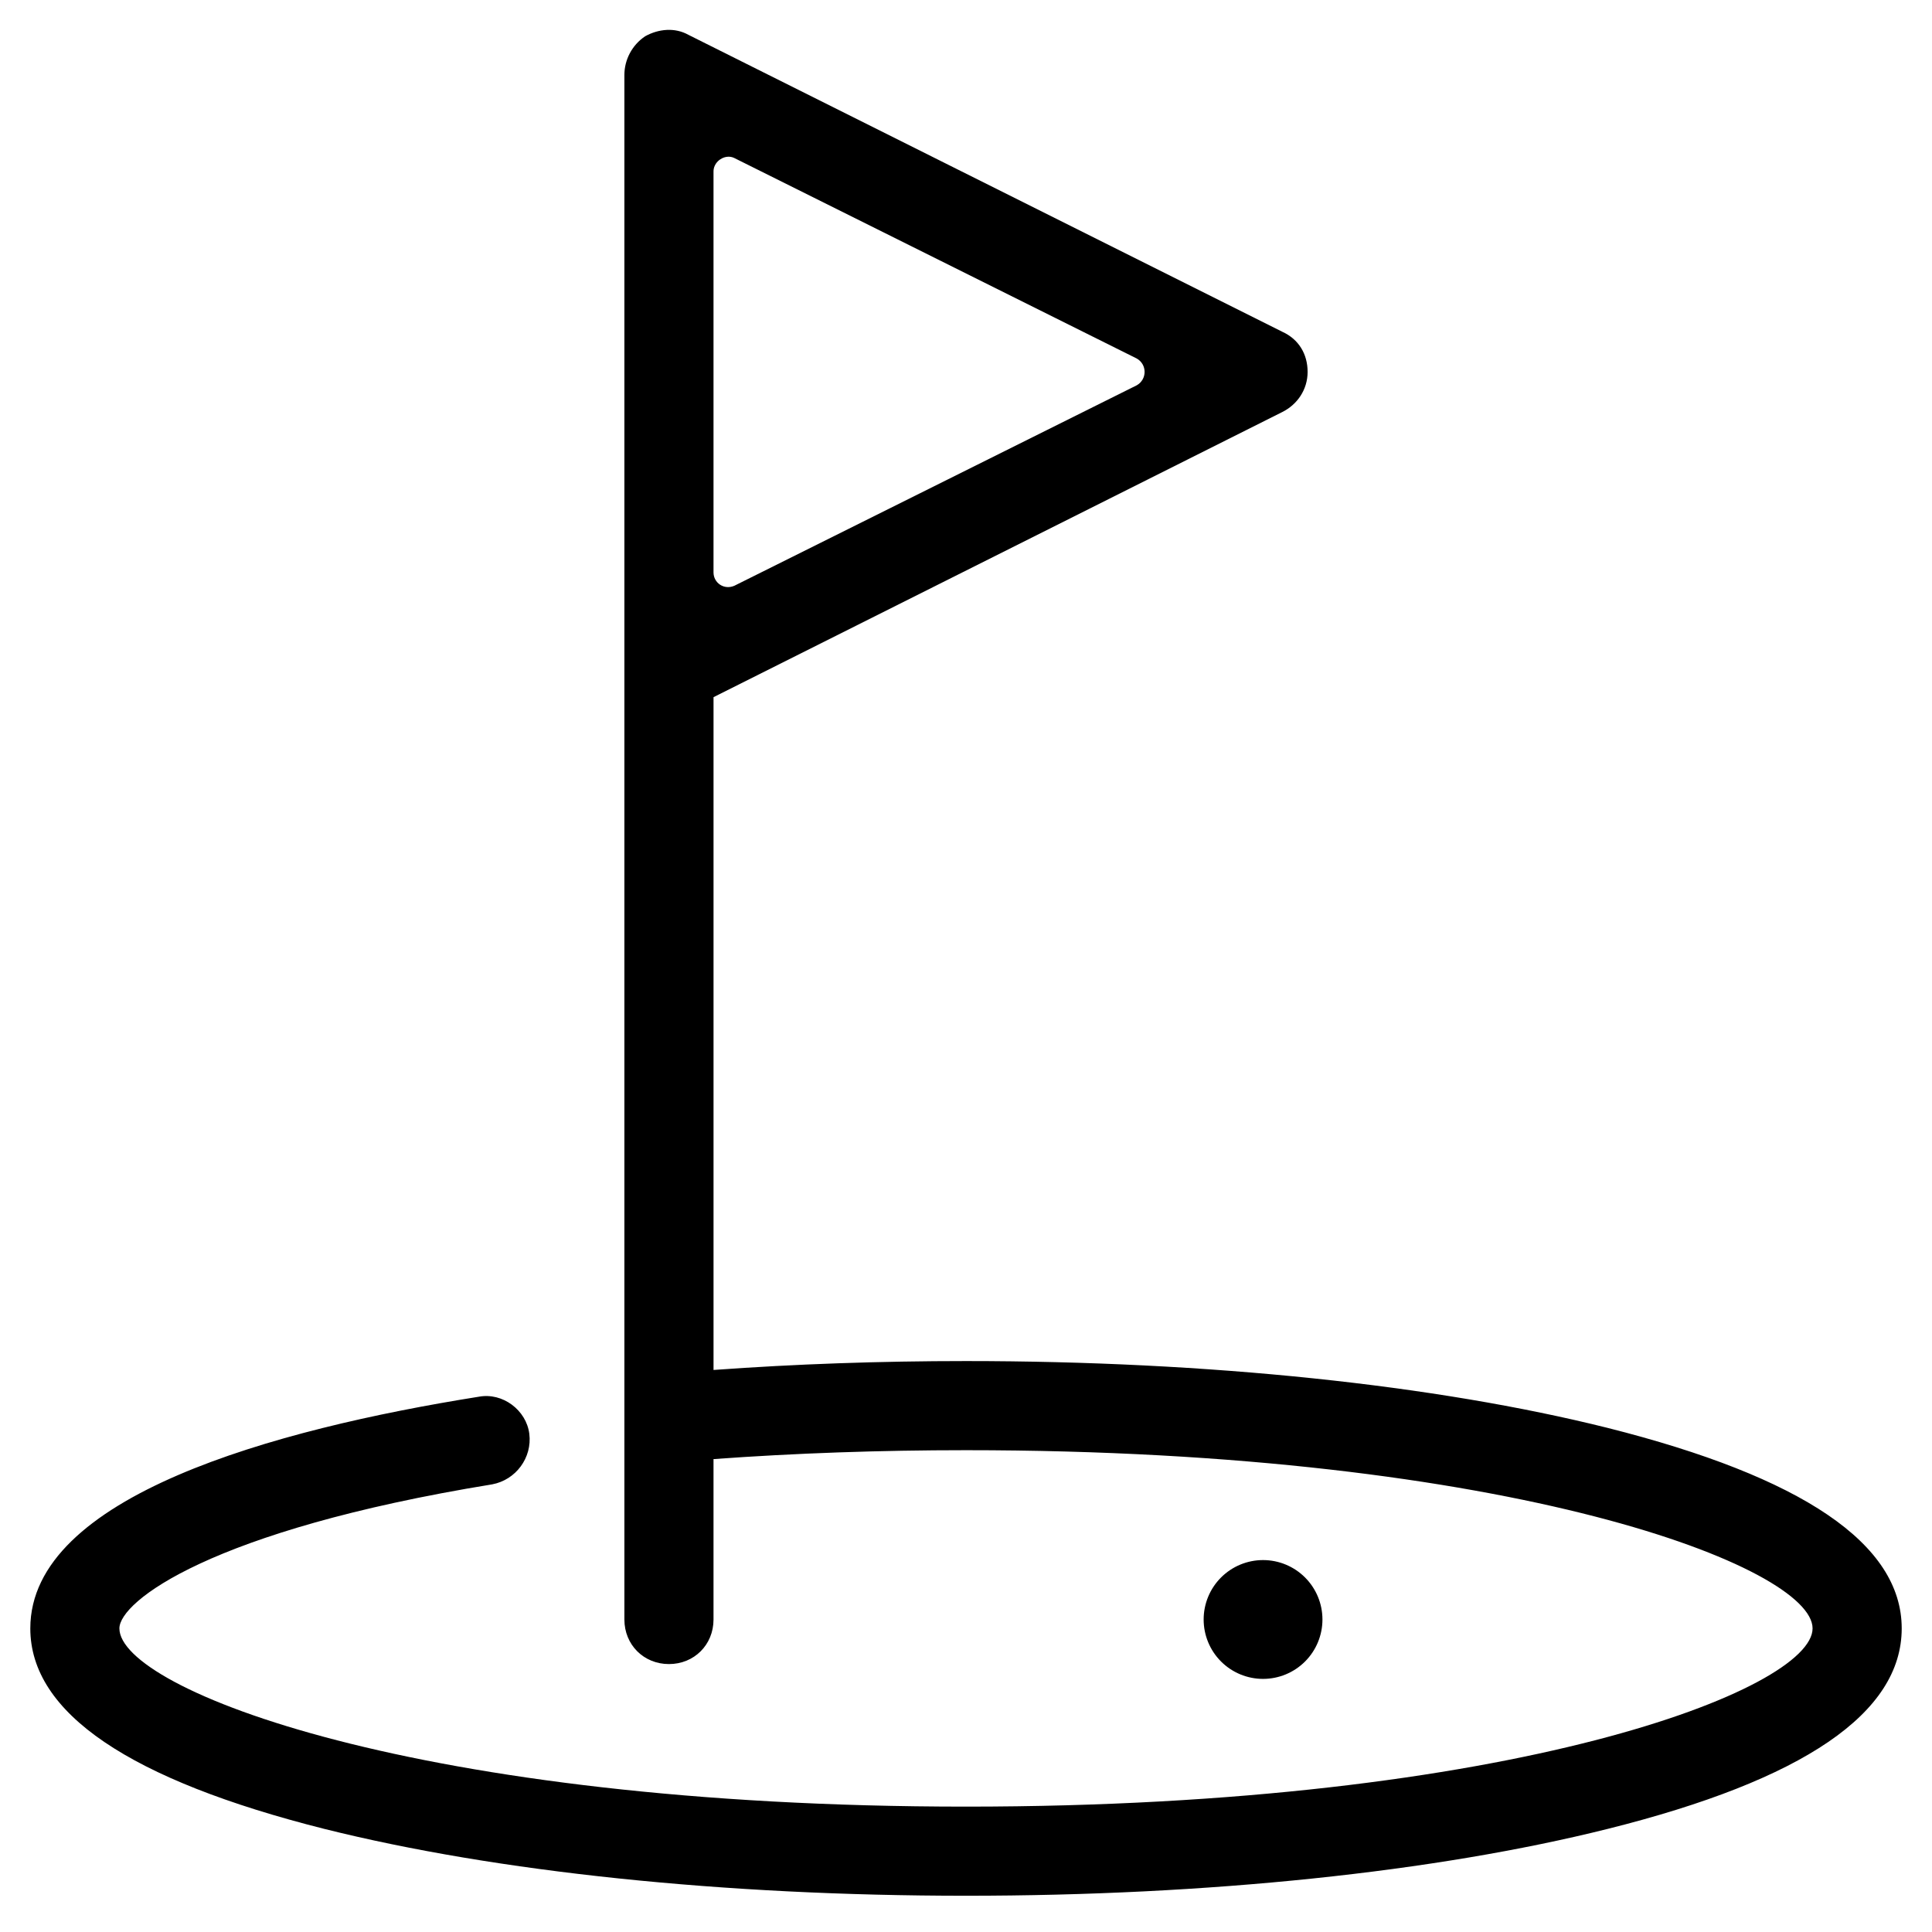
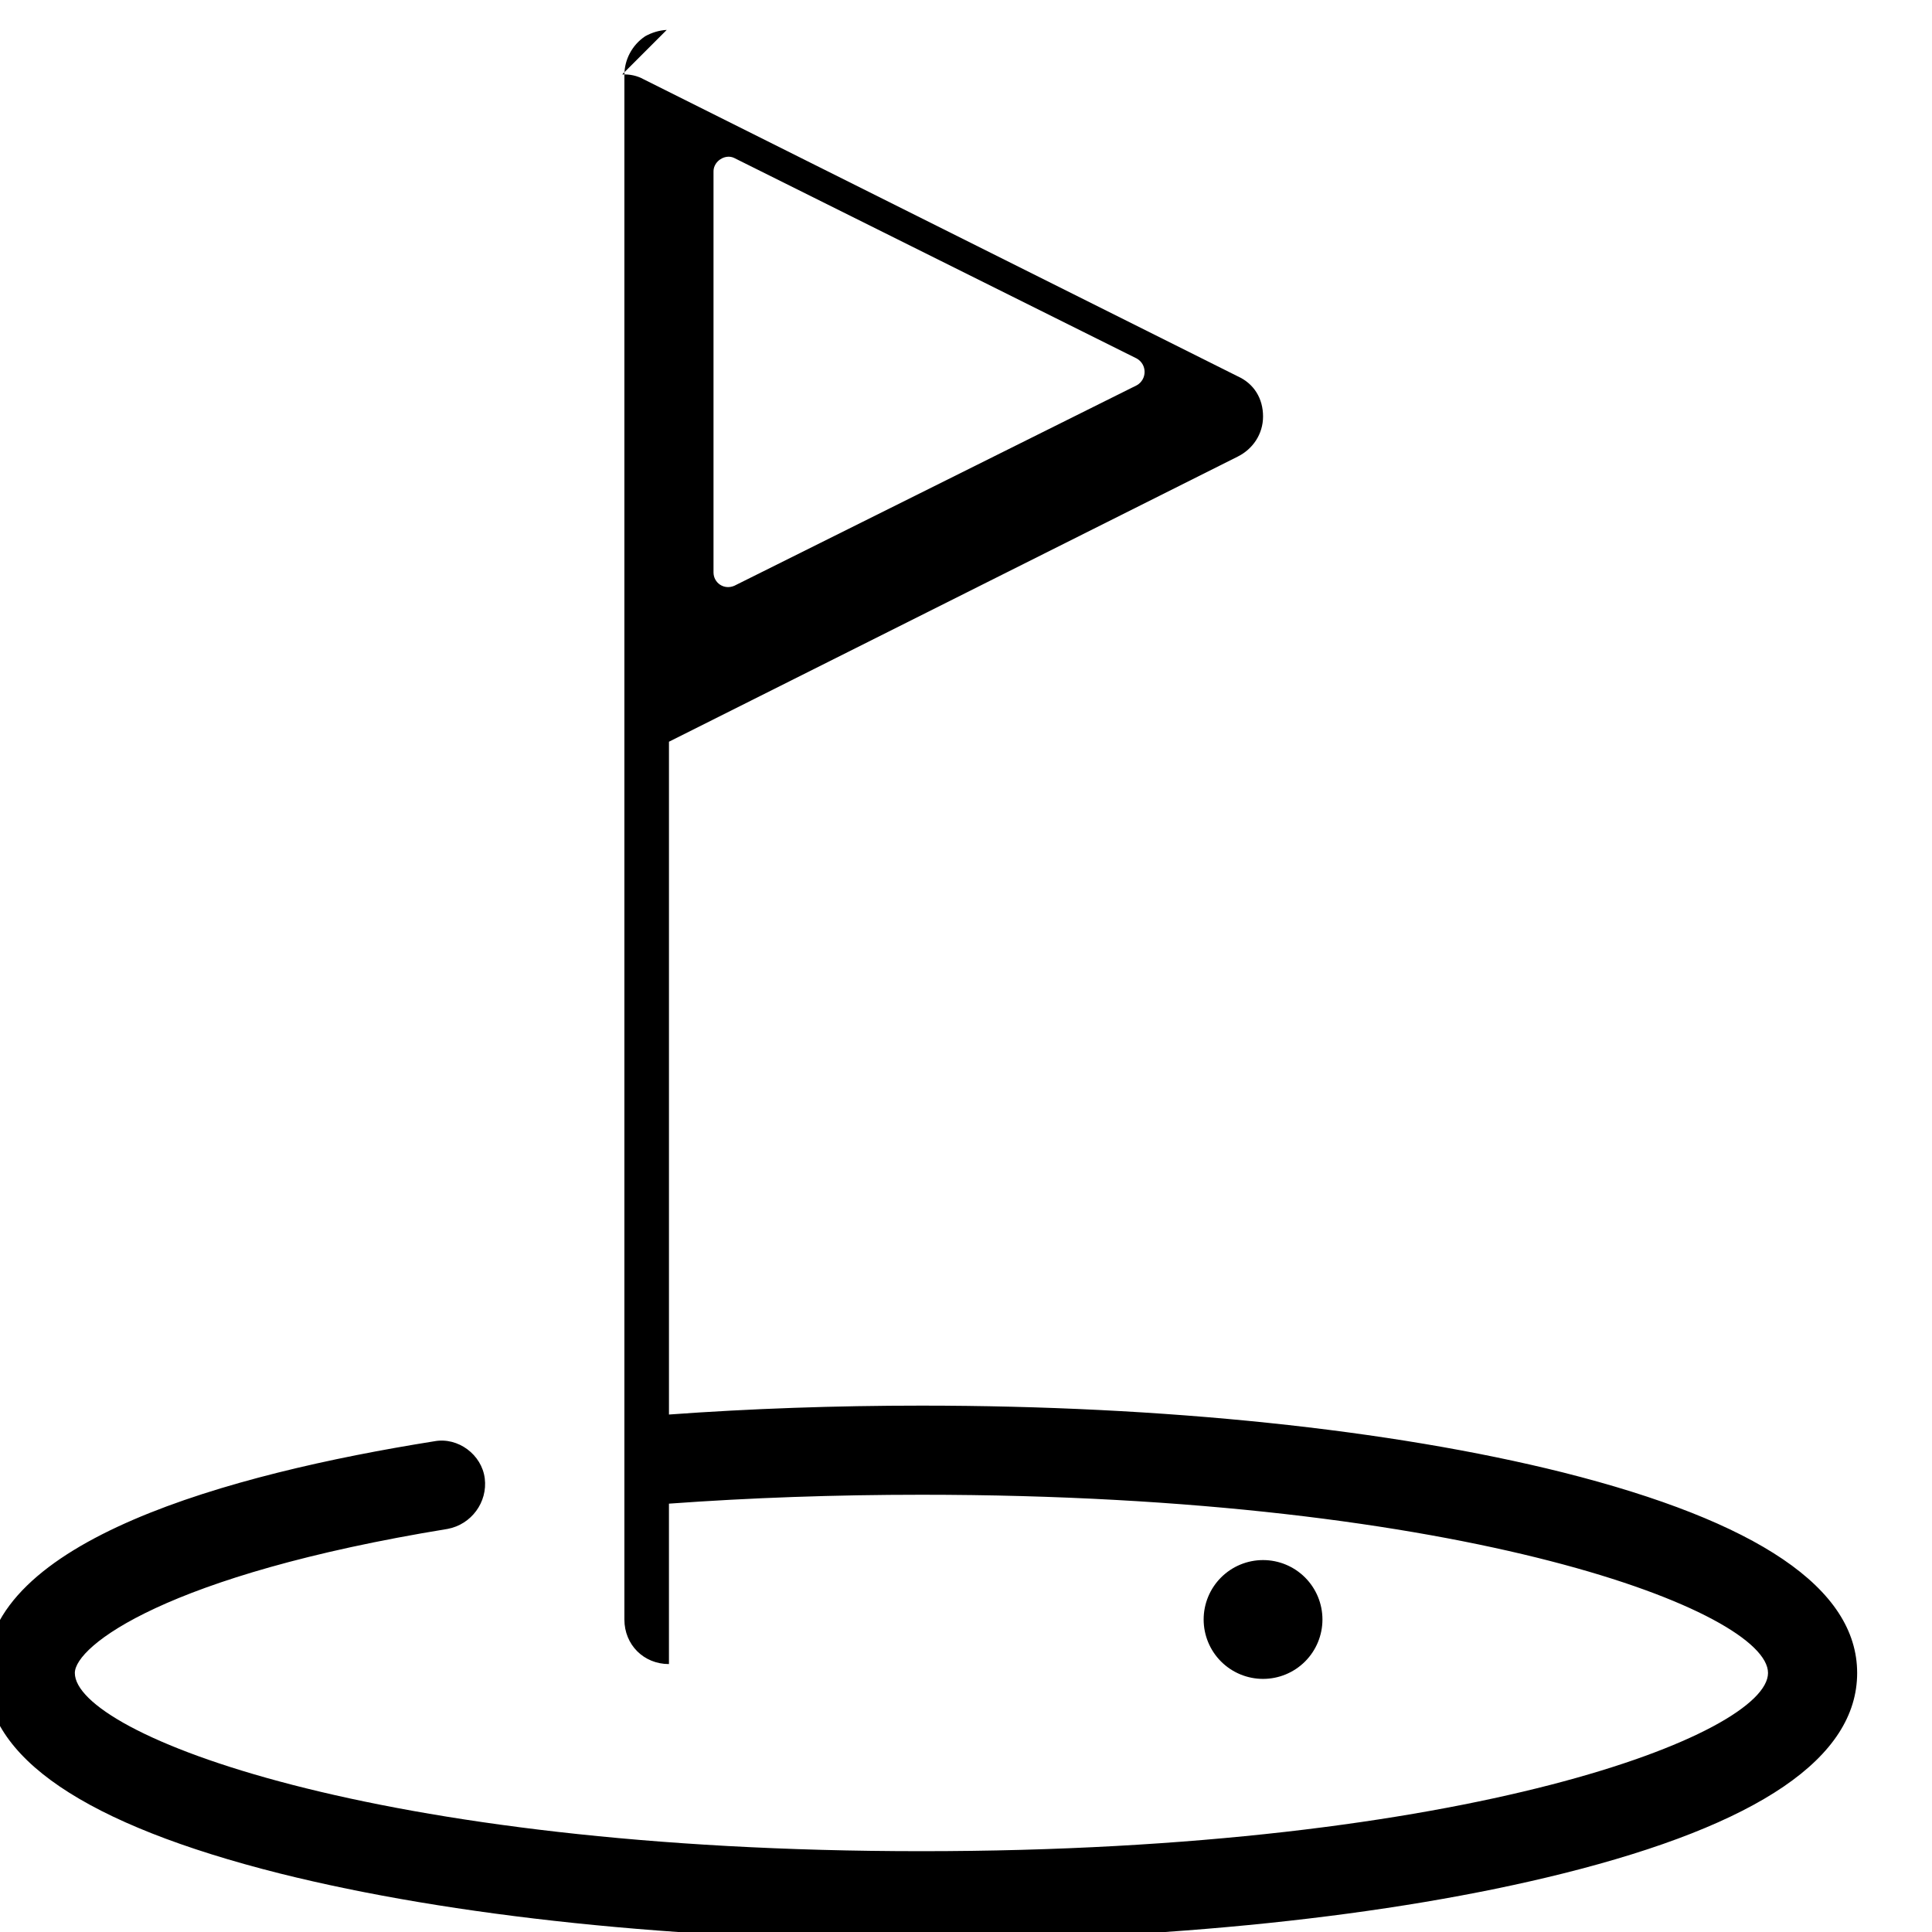
<svg xmlns="http://www.w3.org/2000/svg" fill="#000000" width="800px" height="800px" version="1.1" viewBox="144 144 512 512">
-   <path d="m320.69 151.93c-1.969 0.098-3.934 0.691-5.707 1.676-3.539 2.363-5.512 6.297-5.512 10.23v409.35c0 6.691 5.117 11.809 11.809 11.809s11.809-5.117 11.809-11.809v-42.512c21.648-1.574 44.082-2.359 66.914-2.359 145.24 0 224.35 31.094 224.35 47.23s-79.113 47.23-224.35 47.23c-145.24 0-224.36-31.094-224.36-47.23 0-7.086 24.008-25.973 98.793-38.176 6.297-1.18 10.629-7.086 9.84-13.383-0.785-6.301-7.086-11.023-13.383-9.84-54.316 8.656-118.86 26.367-118.86 61.398 0 22.434 26.371 40.148 77.934 53.137 45.66 11.414 105.88 17.711 170.04 17.711 64.156 0 124.38-6.297 170.03-17.711 51.957-12.988 77.938-30.703 77.938-53.137 0-22.434-26.375-40.148-77.938-53.137-45.656-11.414-105.88-17.711-170.03-17.711-22.832 0-45.266 0.785-66.914 2.359v-178.3l150.75-75.574c3.934-1.969 6.688-5.902 6.688-10.625s-2.359-8.656-6.688-10.625l-157.44-78.719c-1.77-0.984-3.742-1.383-5.711-1.285zm16.051 33.617c0.625-0.062 1.27 0.035 1.859 0.332l106.66 53.137c2.758 1.574 2.758 5.512 0 7.086l-106.66 53.137c-2.754 1.18-5.512-0.789-5.512-3.543v-106.27c0-2.066 1.77-3.691 3.652-3.875zm141.98 371.89c-4.176 0-8.18 1.66-11.133 4.613-2.953 2.953-4.609 6.957-4.609 11.133 0 4.176 1.656 8.18 4.609 11.133 2.953 2.953 6.957 4.609 11.133 4.609s8.18-1.656 11.133-4.609c2.953-2.953 4.609-6.957 4.609-11.133 0-4.176-1.656-8.18-4.609-11.133-2.953-2.953-6.957-4.613-11.133-4.613z" />
+   <path d="m320.69 151.93c-1.969 0.098-3.934 0.691-5.707 1.676-3.539 2.363-5.512 6.297-5.512 10.23v409.35c0 6.691 5.117 11.809 11.809 11.809v-42.512c21.648-1.574 44.082-2.359 66.914-2.359 145.24 0 224.35 31.094 224.35 47.23s-79.113 47.23-224.35 47.23c-145.24 0-224.36-31.094-224.36-47.23 0-7.086 24.008-25.973 98.793-38.176 6.297-1.18 10.629-7.086 9.84-13.383-0.785-6.301-7.086-11.023-13.383-9.84-54.316 8.656-118.86 26.367-118.86 61.398 0 22.434 26.371 40.148 77.934 53.137 45.66 11.414 105.88 17.711 170.04 17.711 64.156 0 124.38-6.297 170.03-17.711 51.957-12.988 77.938-30.703 77.938-53.137 0-22.434-26.375-40.148-77.938-53.137-45.656-11.414-105.88-17.711-170.03-17.711-22.832 0-45.266 0.785-66.914 2.359v-178.3l150.75-75.574c3.934-1.969 6.688-5.902 6.688-10.625s-2.359-8.656-6.688-10.625l-157.44-78.719c-1.77-0.984-3.742-1.383-5.711-1.285zm16.051 33.617c0.625-0.062 1.27 0.035 1.859 0.332l106.66 53.137c2.758 1.574 2.758 5.512 0 7.086l-106.66 53.137c-2.754 1.18-5.512-0.789-5.512-3.543v-106.27c0-2.066 1.77-3.691 3.652-3.875zm141.98 371.89c-4.176 0-8.18 1.66-11.133 4.613-2.953 2.953-4.609 6.957-4.609 11.133 0 4.176 1.656 8.18 4.609 11.133 2.953 2.953 6.957 4.609 11.133 4.609s8.18-1.656 11.133-4.609c2.953-2.953 4.609-6.957 4.609-11.133 0-4.176-1.656-8.18-4.609-11.133-2.953-2.953-6.957-4.613-11.133-4.613z" />
</svg>